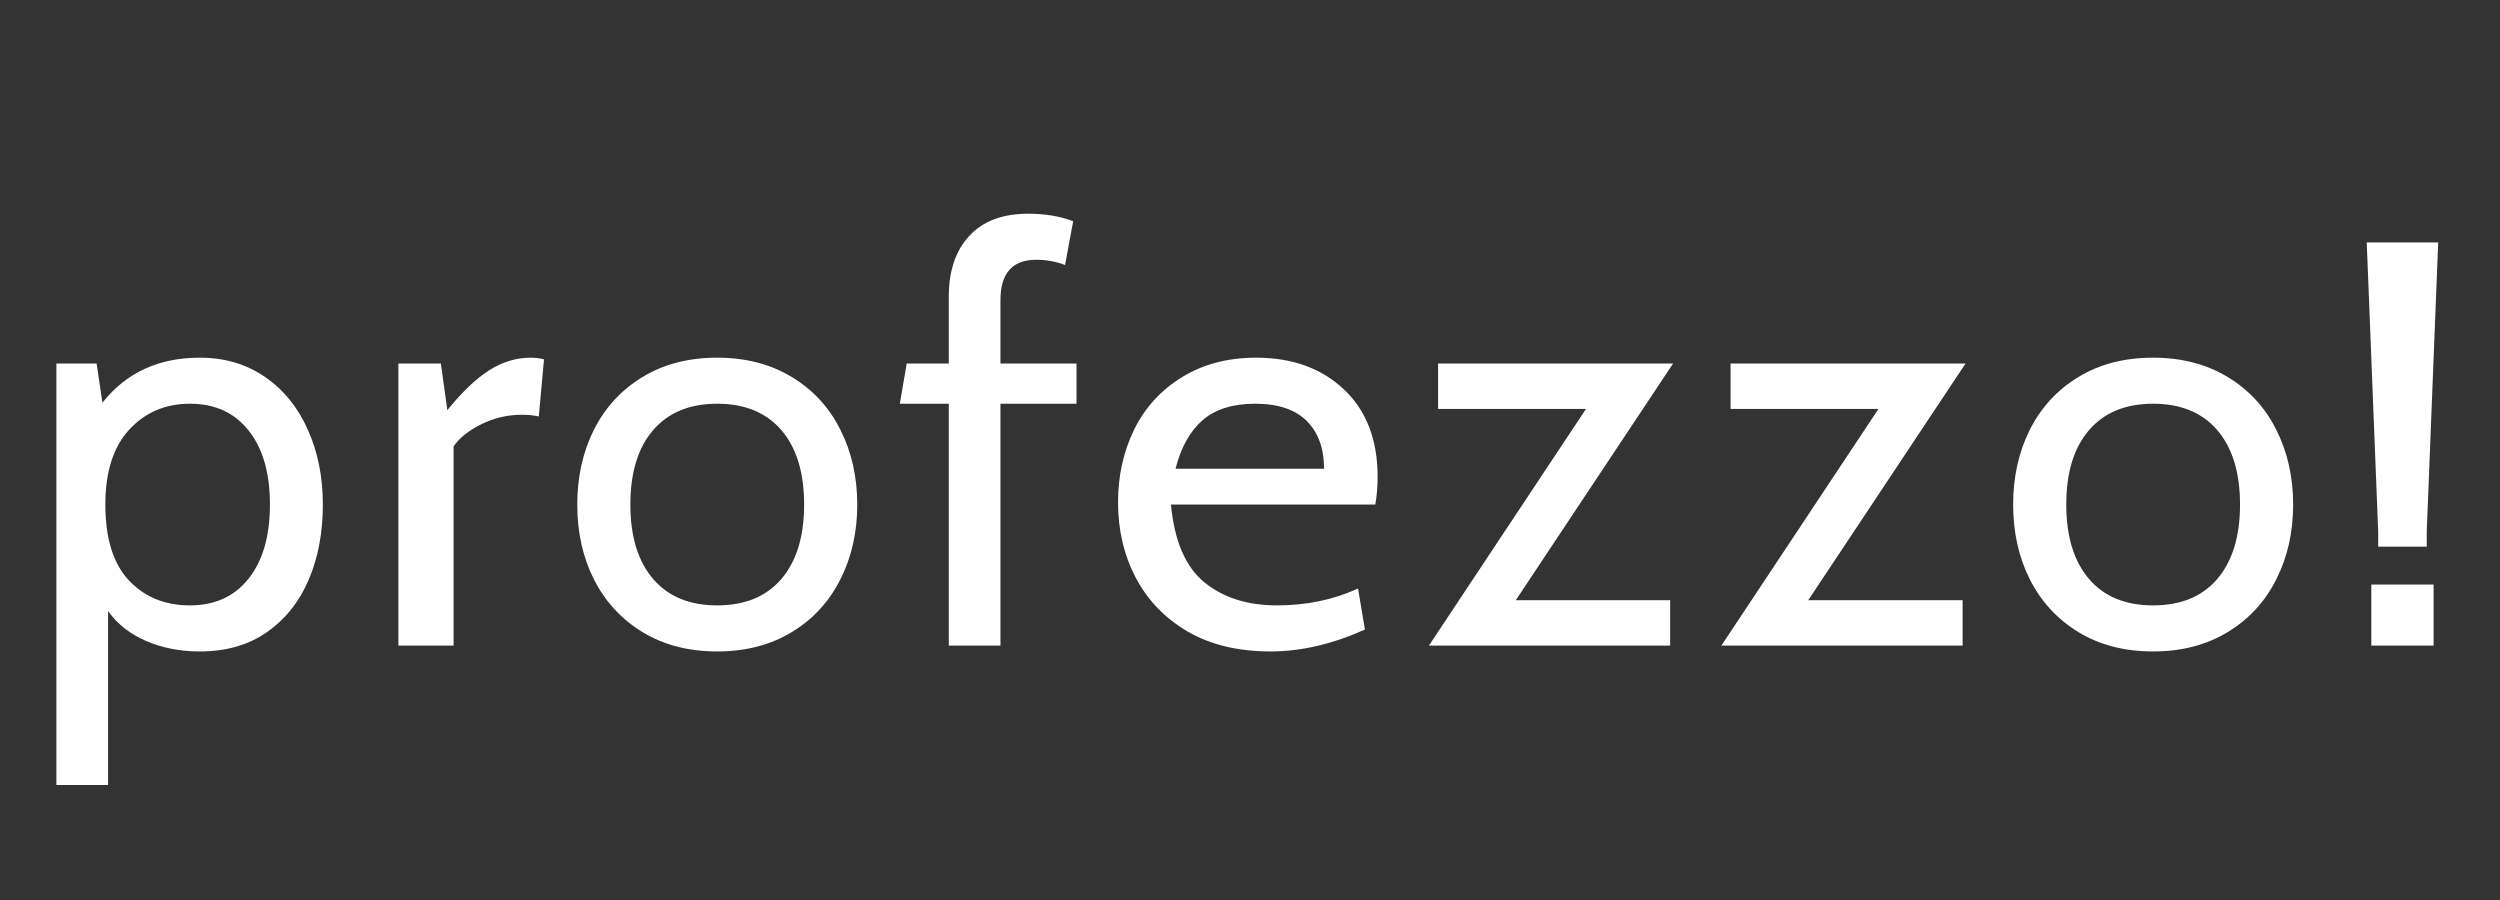
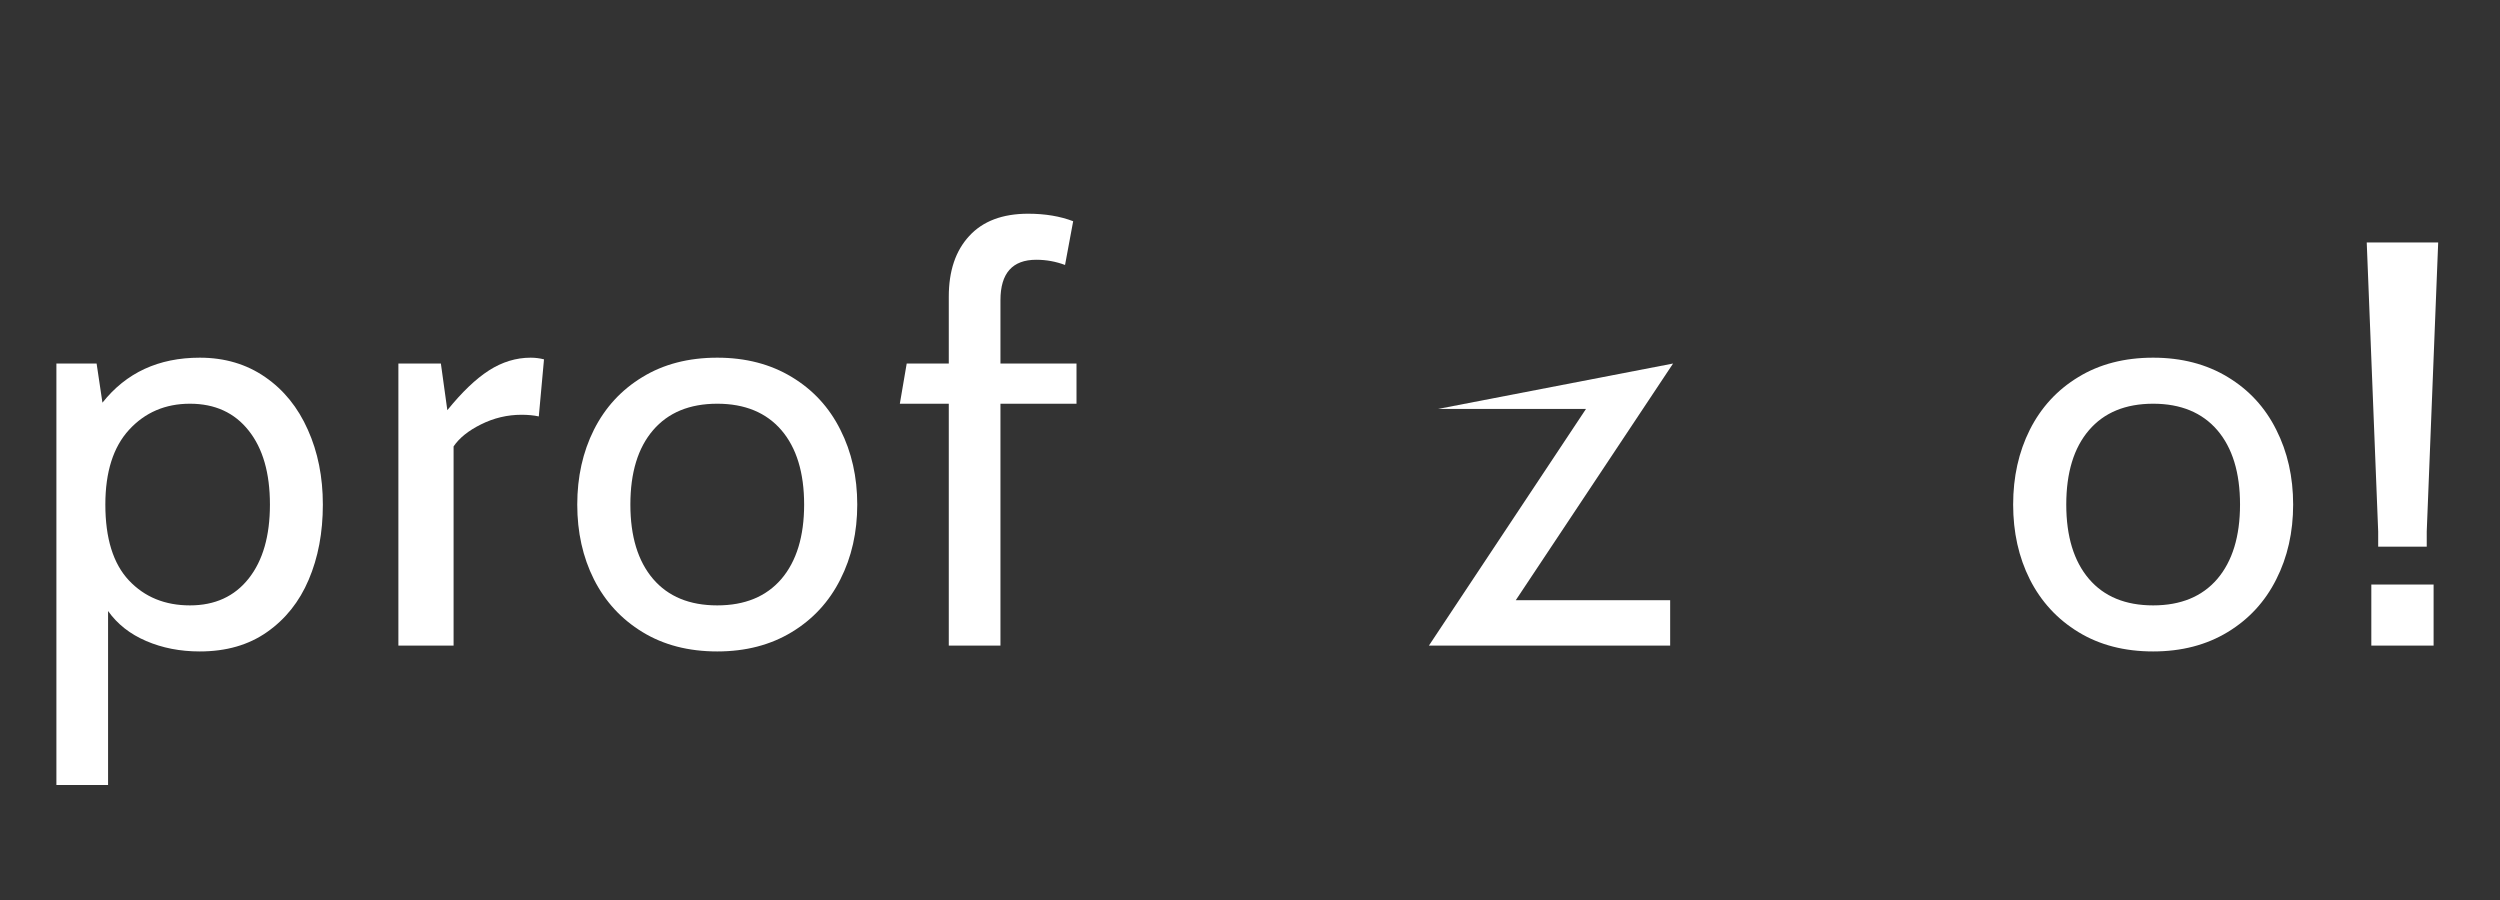
<svg xmlns="http://www.w3.org/2000/svg" width="250" zoomAndPan="magnify" viewBox="0 0 187.5 67.5" height="90" preserveAspectRatio="xMidYMid meet" version="1.2">
  <rect x="0" y="0" width="187.5" height="67.5" fill="#333333" stroke="none" />
  <defs />
  <g id="ffad9d85cf">
    <g style="fill:#ffffff;fill-opacity:1;">
      <g transform="translate(1.589, 48.42)">
        <path style="stroke:none" d="M 13.391 -21.594 C 15.266 -21.594 16.898 -21.109 18.297 -20.141 C 19.691 -19.18 20.758 -17.863 21.5 -16.188 C 22.25 -14.52 22.625 -12.648 22.625 -10.578 C 22.625 -8.473 22.27 -6.594 21.562 -4.938 C 20.863 -3.289 19.82 -1.984 18.438 -1.016 C 17.062 -0.047 15.379 0.438 13.391 0.438 C 11.922 0.438 10.582 0.176 9.375 -0.344 C 8.164 -0.863 7.211 -1.613 6.516 -2.594 L 6.516 10.453 L 2.641 10.453 L 2.641 -21.156 L 5.656 -21.156 L 6.094 -18.219 C 7.875 -20.469 10.305 -21.594 13.391 -21.594 Z M 12.656 -3.016 C 14.531 -3.016 16 -3.688 17.062 -5.031 C 18.125 -6.375 18.656 -8.223 18.656 -10.578 C 18.656 -12.941 18.125 -14.789 17.062 -16.125 C 16 -17.469 14.531 -18.141 12.656 -18.141 C 10.812 -18.141 9.289 -17.488 8.094 -16.188 C 6.906 -14.895 6.312 -13.023 6.312 -10.578 C 6.312 -8.047 6.898 -6.148 8.078 -4.891 C 9.254 -3.641 10.781 -3.016 12.656 -3.016 Z M 12.656 -3.016 " />
      </g>
    </g>
    <g style="fill:#ffffff;fill-opacity:1;">
      <g transform="translate(27.238, 48.42)">
        <path style="stroke:none" d="M 2.641 -21.156 L 5.828 -21.156 L 6.312 -17.656 C 7.406 -19.008 8.445 -20.004 9.438 -20.641 C 10.426 -21.273 11.469 -21.594 12.562 -21.594 C 12.906 -21.594 13.238 -21.551 13.562 -21.469 L 13.172 -17.188 C 12.797 -17.27 12.363 -17.312 11.875 -17.312 C 10.812 -17.312 9.801 -17.07 8.844 -16.594 C 7.895 -16.125 7.207 -15.57 6.781 -14.938 L 6.781 0 L 2.641 0 Z M 2.641 -21.156 " />
      </g>
    </g>
    <g style="fill:#ffffff;fill-opacity:1;">
      <g transform="translate(41.919, 48.42)">
        <path style="stroke:none" d="M 11.875 0.438 C 9.719 0.438 7.848 -0.047 6.266 -1.016 C 4.68 -1.984 3.469 -3.301 2.625 -4.969 C 1.789 -6.633 1.375 -8.504 1.375 -10.578 C 1.375 -12.648 1.789 -14.52 2.625 -16.188 C 3.469 -17.863 4.68 -19.18 6.266 -20.141 C 7.848 -21.109 9.719 -21.594 11.875 -21.594 C 14.008 -21.594 15.875 -21.109 17.469 -20.141 C 19.062 -19.18 20.273 -17.863 21.109 -16.188 C 21.953 -14.52 22.375 -12.648 22.375 -10.578 C 22.375 -8.504 21.953 -6.633 21.109 -4.969 C 20.273 -3.301 19.062 -1.984 17.469 -1.016 C 15.875 -0.047 14.008 0.438 11.875 0.438 Z M 11.875 -3.016 C 13.945 -3.016 15.551 -3.676 16.688 -5 C 17.82 -6.332 18.391 -8.191 18.391 -10.578 C 18.391 -12.973 17.82 -14.832 16.688 -16.156 C 15.551 -17.477 13.945 -18.141 11.875 -18.141 C 9.801 -18.141 8.195 -17.477 7.062 -16.156 C 5.926 -14.832 5.359 -12.973 5.359 -10.578 C 5.359 -8.191 5.926 -6.332 7.062 -5 C 8.195 -3.676 9.801 -3.016 11.875 -3.016 Z M 11.875 -3.016 " />
      </g>
    </g>
    <g style="fill:#ffffff;fill-opacity:1;">
      <g transform="translate(67.05, 48.42)">
        <path style="stroke:none" d="M 4.109 -18.141 L 0.438 -18.141 L 0.953 -21.156 L 4.109 -21.156 L 4.109 -26.172 C 4.109 -28.098 4.617 -29.613 5.641 -30.719 C 6.66 -31.832 8.133 -32.391 10.062 -32.391 C 11.332 -32.391 12.457 -32.203 13.438 -31.828 L 12.828 -28.547 C 12.141 -28.805 11.422 -28.938 10.672 -28.938 C 8.879 -28.938 7.984 -27.926 7.984 -25.906 L 7.984 -21.156 L 13.688 -21.156 L 13.688 -18.141 L 7.984 -18.141 L 7.984 0 L 4.109 0 Z M 4.109 -18.141 " />
      </g>
    </g>
    <g style="fill:#ffffff;fill-opacity:1;">
      <g transform="translate(82.509, 48.42)">
-         <path style="stroke:none" d="M 12.781 0.438 C 10.363 0.438 8.297 -0.055 6.578 -1.047 C 4.867 -2.047 3.566 -3.395 2.672 -5.094 C 1.785 -6.789 1.344 -8.676 1.344 -10.75 C 1.344 -12.738 1.75 -14.562 2.562 -16.219 C 3.383 -17.875 4.582 -19.18 6.156 -20.141 C 7.727 -21.109 9.578 -21.594 11.703 -21.594 C 14.41 -21.594 16.602 -20.801 18.281 -19.219 C 19.969 -17.633 20.812 -15.445 20.812 -12.656 C 20.812 -11.938 20.754 -11.242 20.641 -10.578 L 5.312 -10.578 C 5.57 -7.848 6.406 -5.906 7.812 -4.75 C 9.227 -3.594 11.047 -3.016 13.266 -3.016 C 15.473 -3.016 17.5 -3.438 19.344 -4.281 L 19.859 -1.203 C 17.422 -0.109 15.062 0.438 12.781 0.438 Z M 16.797 -13.266 C 16.797 -14.785 16.363 -15.977 15.5 -16.844 C 14.633 -17.707 13.344 -18.141 11.625 -18.141 C 9.945 -18.141 8.633 -17.727 7.688 -16.906 C 6.738 -16.082 6.062 -14.867 5.656 -13.266 Z M 16.797 -13.266 " />
-       </g>
+         </g>
    </g>
    <g style="fill:#ffffff;fill-opacity:1;">
      <g transform="translate(106.215, 48.42)">
-         <path style="stroke:none" d="M 7.469 -3.406 L 19.047 -3.406 L 19.047 0 L 0.953 0 L 12.734 -17.75 L 1.641 -17.75 L 1.641 -21.156 L 19.266 -21.156 Z M 7.469 -3.406 " />
+         <path style="stroke:none" d="M 7.469 -3.406 L 19.047 -3.406 L 19.047 0 L 0.953 0 L 12.734 -17.75 L 1.641 -17.75 L 19.266 -21.156 Z M 7.469 -3.406 " />
      </g>
    </g>
    <g style="fill:#ffffff;fill-opacity:1;">
      <g transform="translate(128.15, 48.42)">
-         <path style="stroke:none" d="M 7.469 -3.406 L 19.047 -3.406 L 19.047 0 L 0.953 0 L 12.734 -17.75 L 1.641 -17.75 L 1.641 -21.156 L 19.266 -21.156 Z M 7.469 -3.406 " />
-       </g>
+         </g>
    </g>
    <g style="fill:#ffffff;fill-opacity:1;">
      <g transform="translate(149.611, 48.42)">
        <path style="stroke:none" d="M 11.875 0.438 C 9.719 0.438 7.848 -0.047 6.266 -1.016 C 4.68 -1.984 3.469 -3.301 2.625 -4.969 C 1.789 -6.633 1.375 -8.504 1.375 -10.578 C 1.375 -12.648 1.789 -14.52 2.625 -16.188 C 3.469 -17.863 4.68 -19.18 6.266 -20.141 C 7.848 -21.109 9.719 -21.594 11.875 -21.594 C 14.008 -21.594 15.875 -21.109 17.469 -20.141 C 19.062 -19.18 20.273 -17.863 21.109 -16.188 C 21.953 -14.52 22.375 -12.648 22.375 -10.578 C 22.375 -8.504 21.953 -6.633 21.109 -4.969 C 20.273 -3.301 19.062 -1.984 17.469 -1.016 C 15.875 -0.047 14.008 0.438 11.875 0.438 Z M 11.875 -3.016 C 13.945 -3.016 15.551 -3.676 16.688 -5 C 17.82 -6.332 18.391 -8.191 18.391 -10.578 C 18.391 -12.973 17.82 -14.832 16.688 -16.156 C 15.551 -17.477 13.945 -18.141 11.875 -18.141 C 9.801 -18.141 8.195 -17.477 7.062 -16.156 C 5.926 -14.832 5.359 -12.973 5.359 -10.578 C 5.359 -8.191 5.926 -6.332 7.062 -5 C 8.195 -3.676 9.801 -3.016 11.875 -3.016 Z M 11.875 -3.016 " />
      </g>
    </g>
    <g style="fill:#ffffff;fill-opacity:1;">
      <g transform="translate(174.958, 48.42)">
        <path style="stroke:none" d="M 3.406 -8.547 L 2.547 -30.234 L 7.906 -30.234 L 7.047 -8.547 L 7.047 -7.422 L 3.406 -7.422 Z M 2.891 -4.578 L 7.562 -4.578 L 7.562 0 L 2.891 0 Z M 2.891 -4.578 " />
      </g>
    </g>
  </g>
</svg>